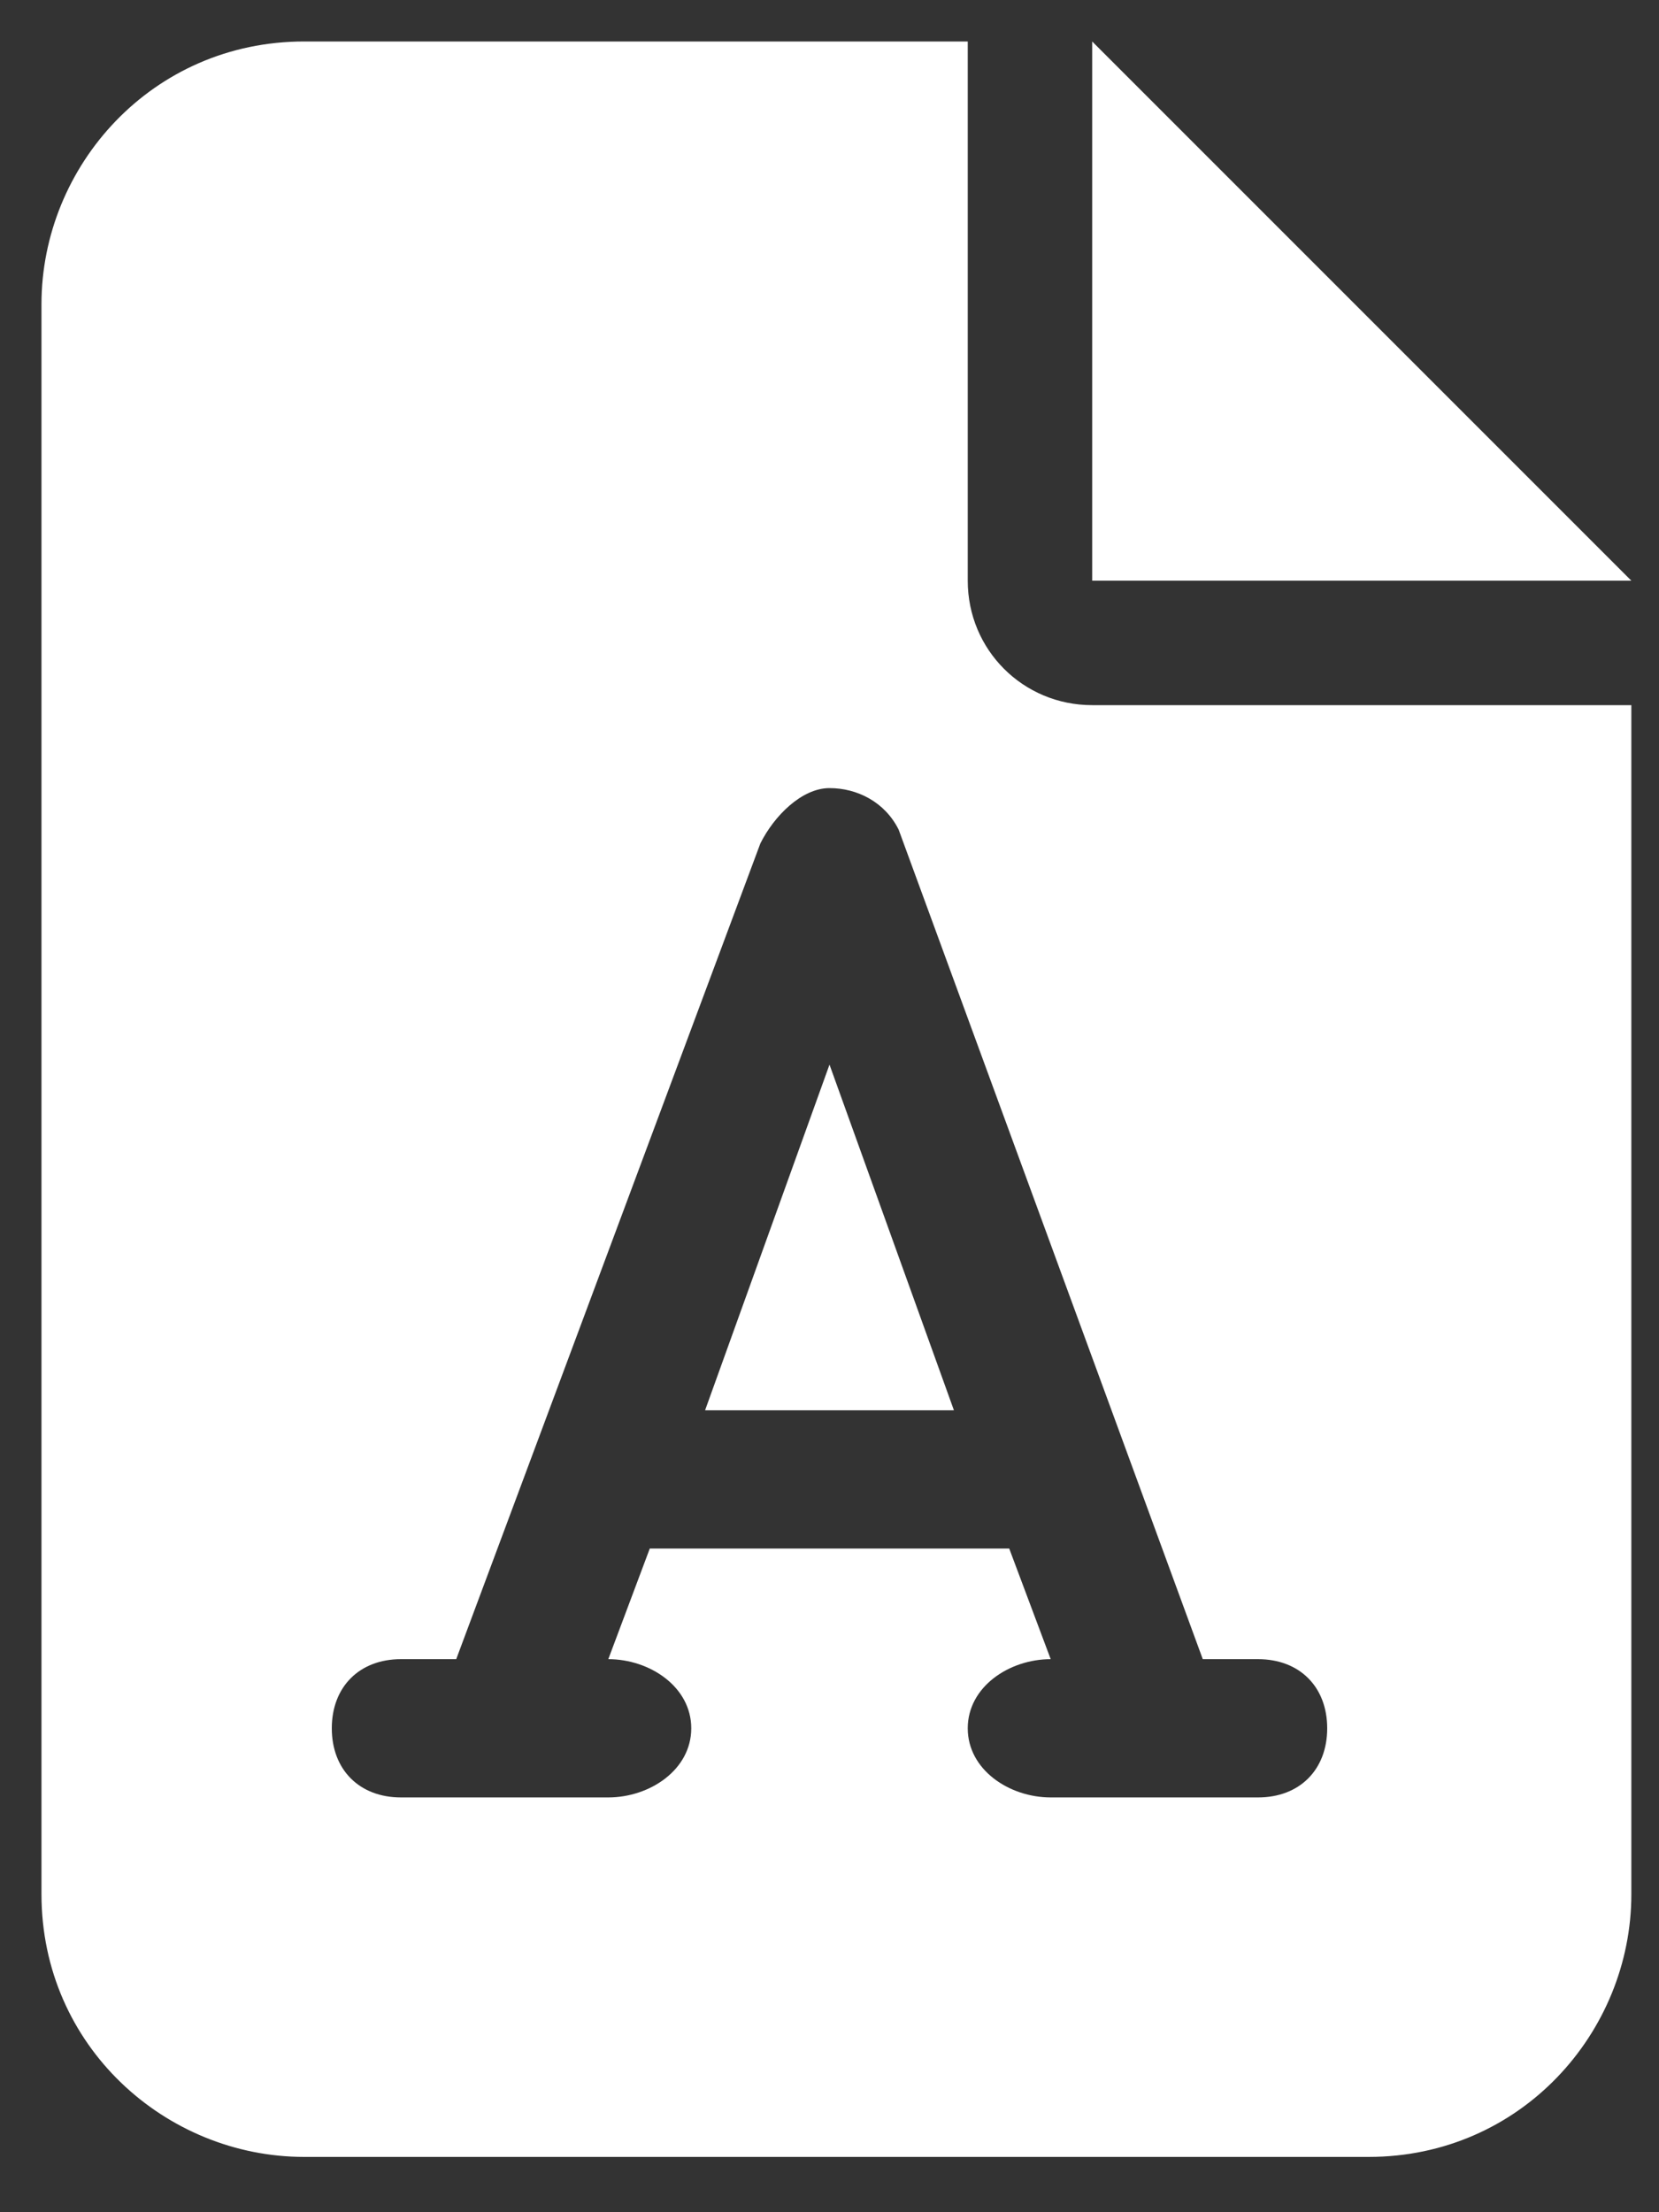
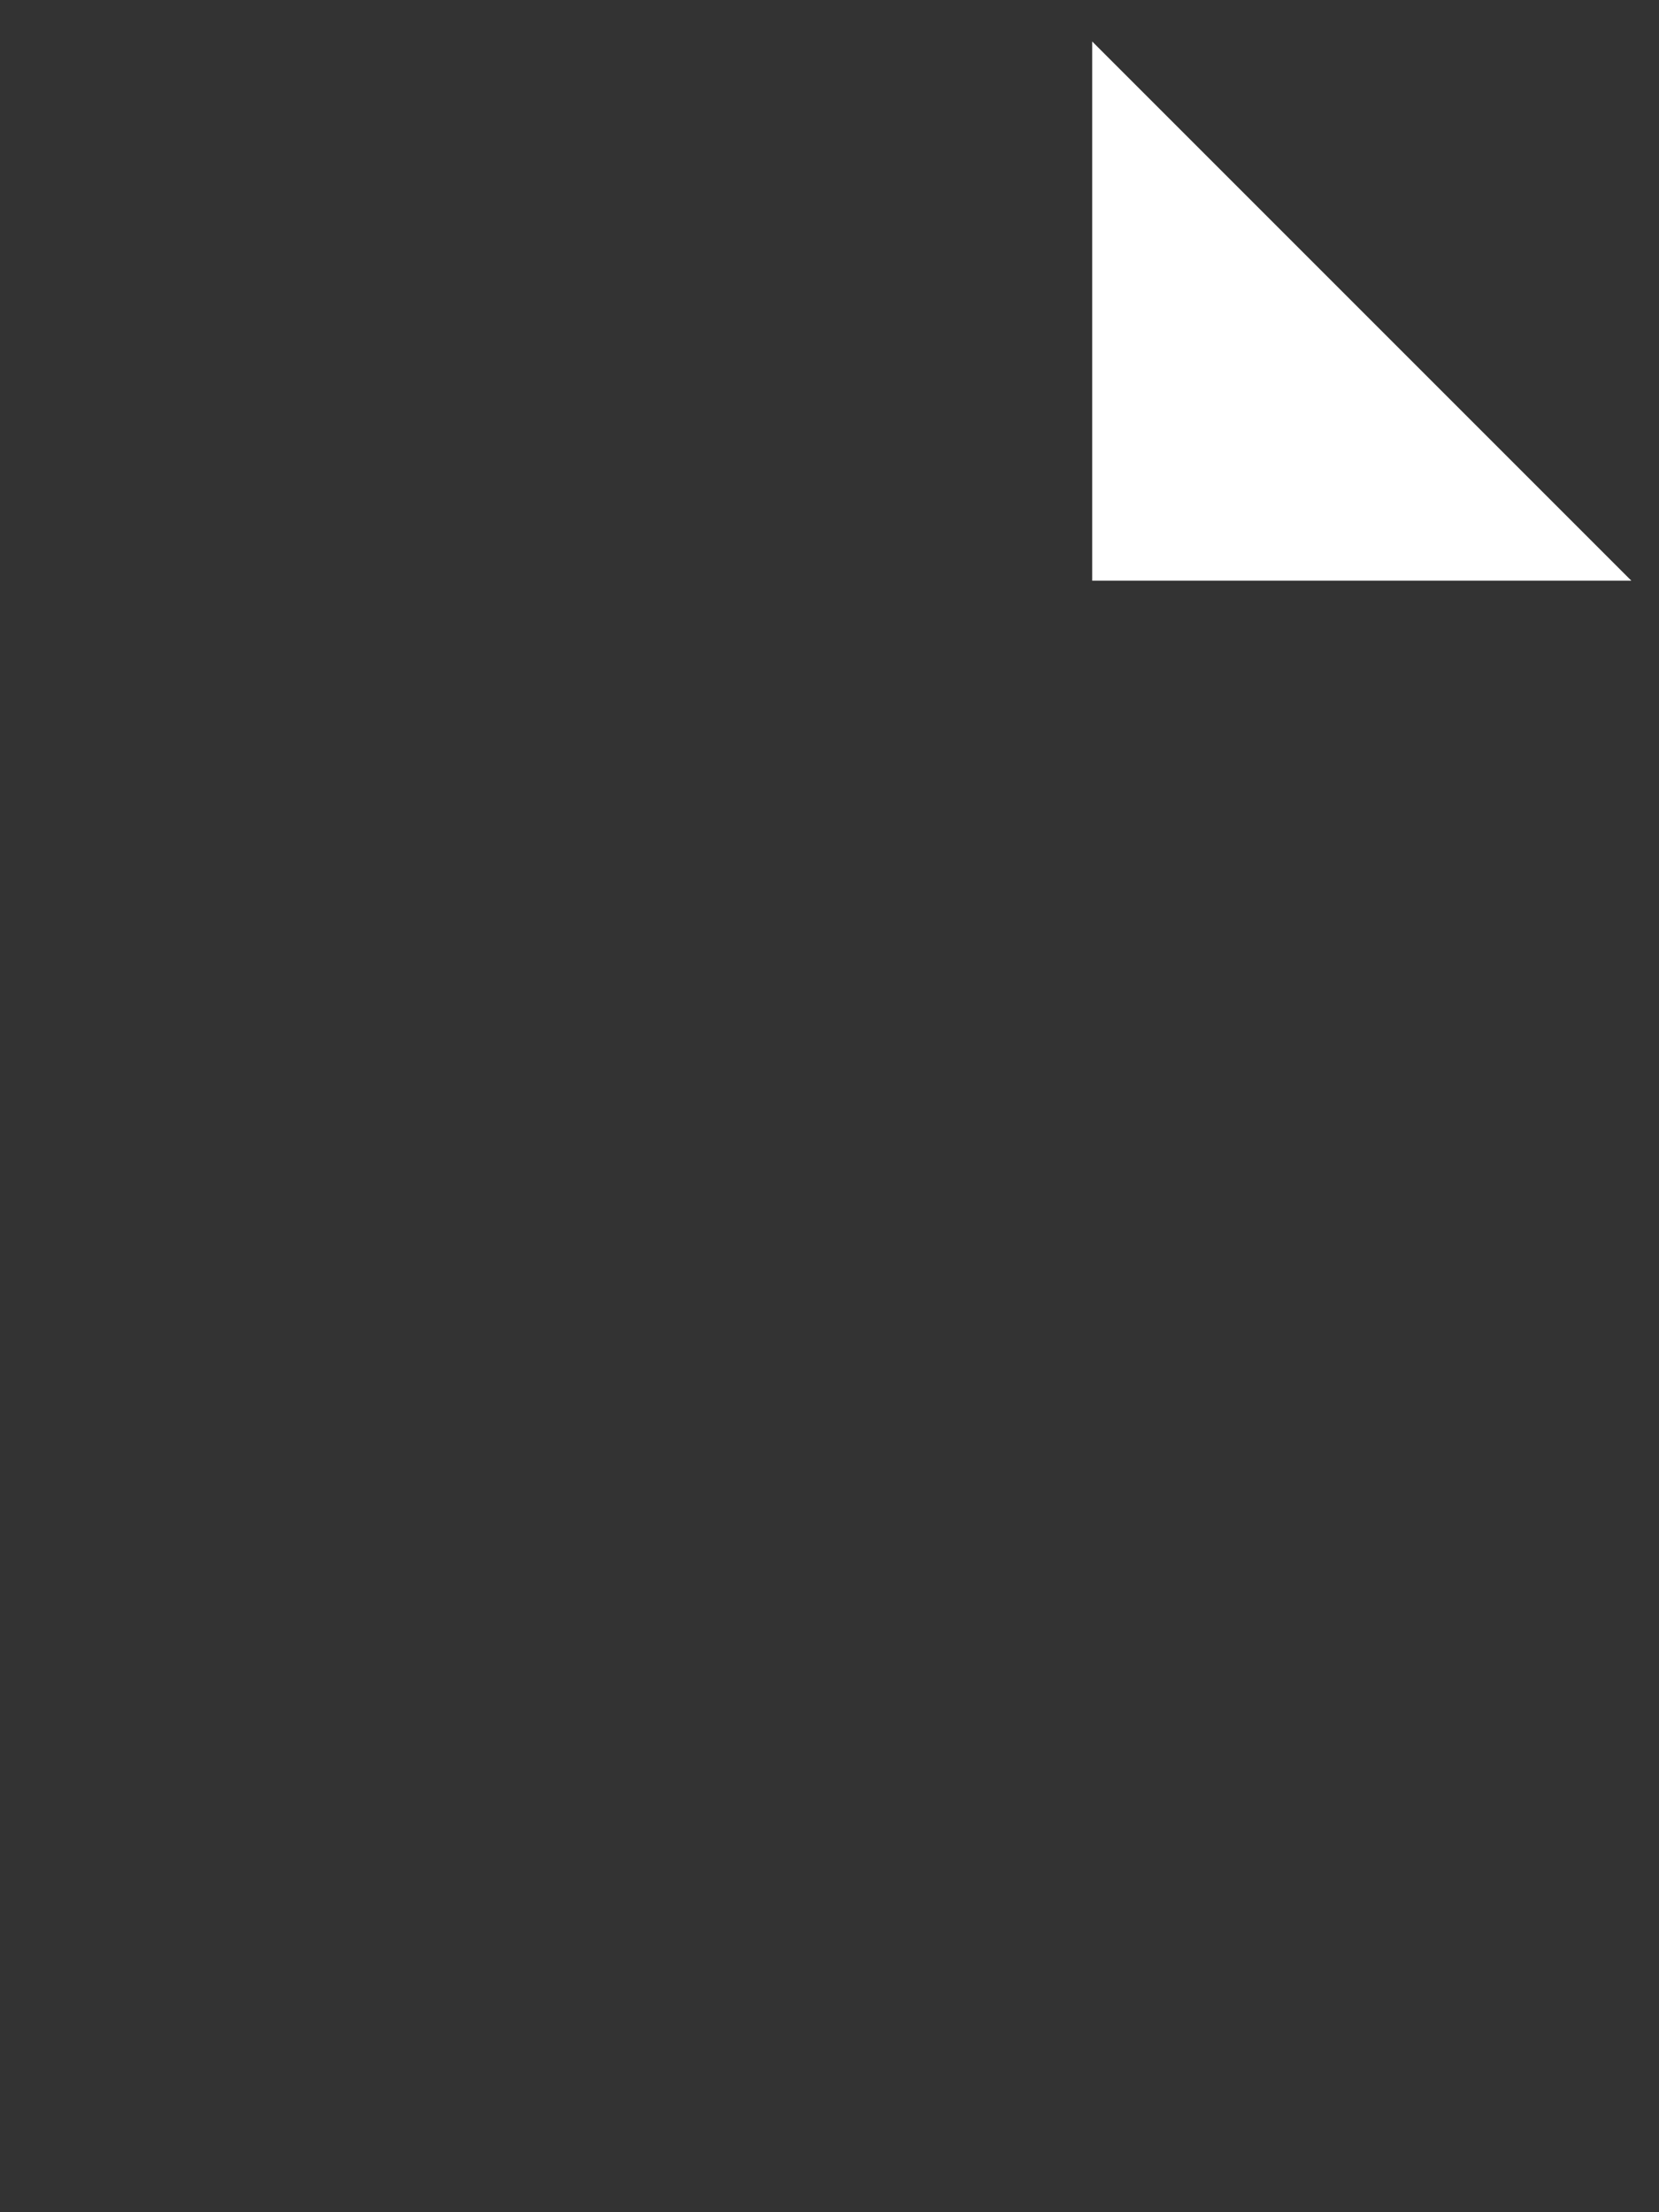
<svg xmlns="http://www.w3.org/2000/svg" version="1.1" id="Layer_1" x="0px" y="0px" viewBox="0 0 12 16" style="enable-background:new 0 0 12 16;" xml:space="preserve">
  <rect x="0" y="0" width="12" height="16" fill="#333333" stroke="none" />
  <style type="text/css">
	.st0{fill:#FFFFFF;}
</style>
  <g>
-     <path class="st0" d="M7,4.2V0.3H2.2c-1.1,0-1.9,0.9-1.9,1.9v11.5c0,1.1,0.9,1.9,1.9,1.9h7.7c1.1,0,1.9-0.9,1.9-1.9V5.1H7.9   C7.4,5.1,7,4.7,7,4.2z M9.1,12c0.3,0,0.5,0.2,0.5,0.5c0,0.3-0.2,0.5-0.5,0.5H7.6C7.3,13,7,12.8,7,12.5C7,12.2,7.3,12,7.6,12h0   l-0.3-0.8H4.7L4.4,12h0C4.7,12,5,12.2,5,12.5C5,12.8,4.7,13,4.4,13H2.9c-0.3,0-0.5-0.2-0.5-0.5c0-0.3,0.2-0.5,0.5-0.5h0.4l2.2-5.9   C5.6,5.9,5.8,5.7,6,5.7s0.4,0.1,0.5,0.3L8.7,12H9.1z" />
-     <polygon class="st0" points="5.1,10.2 6.9,10.2 6,7.7  " />
    <polygon class="st0" points="7.9,0.3 7.9,4.2 11.8,4.2  " />
  </g>
</svg>